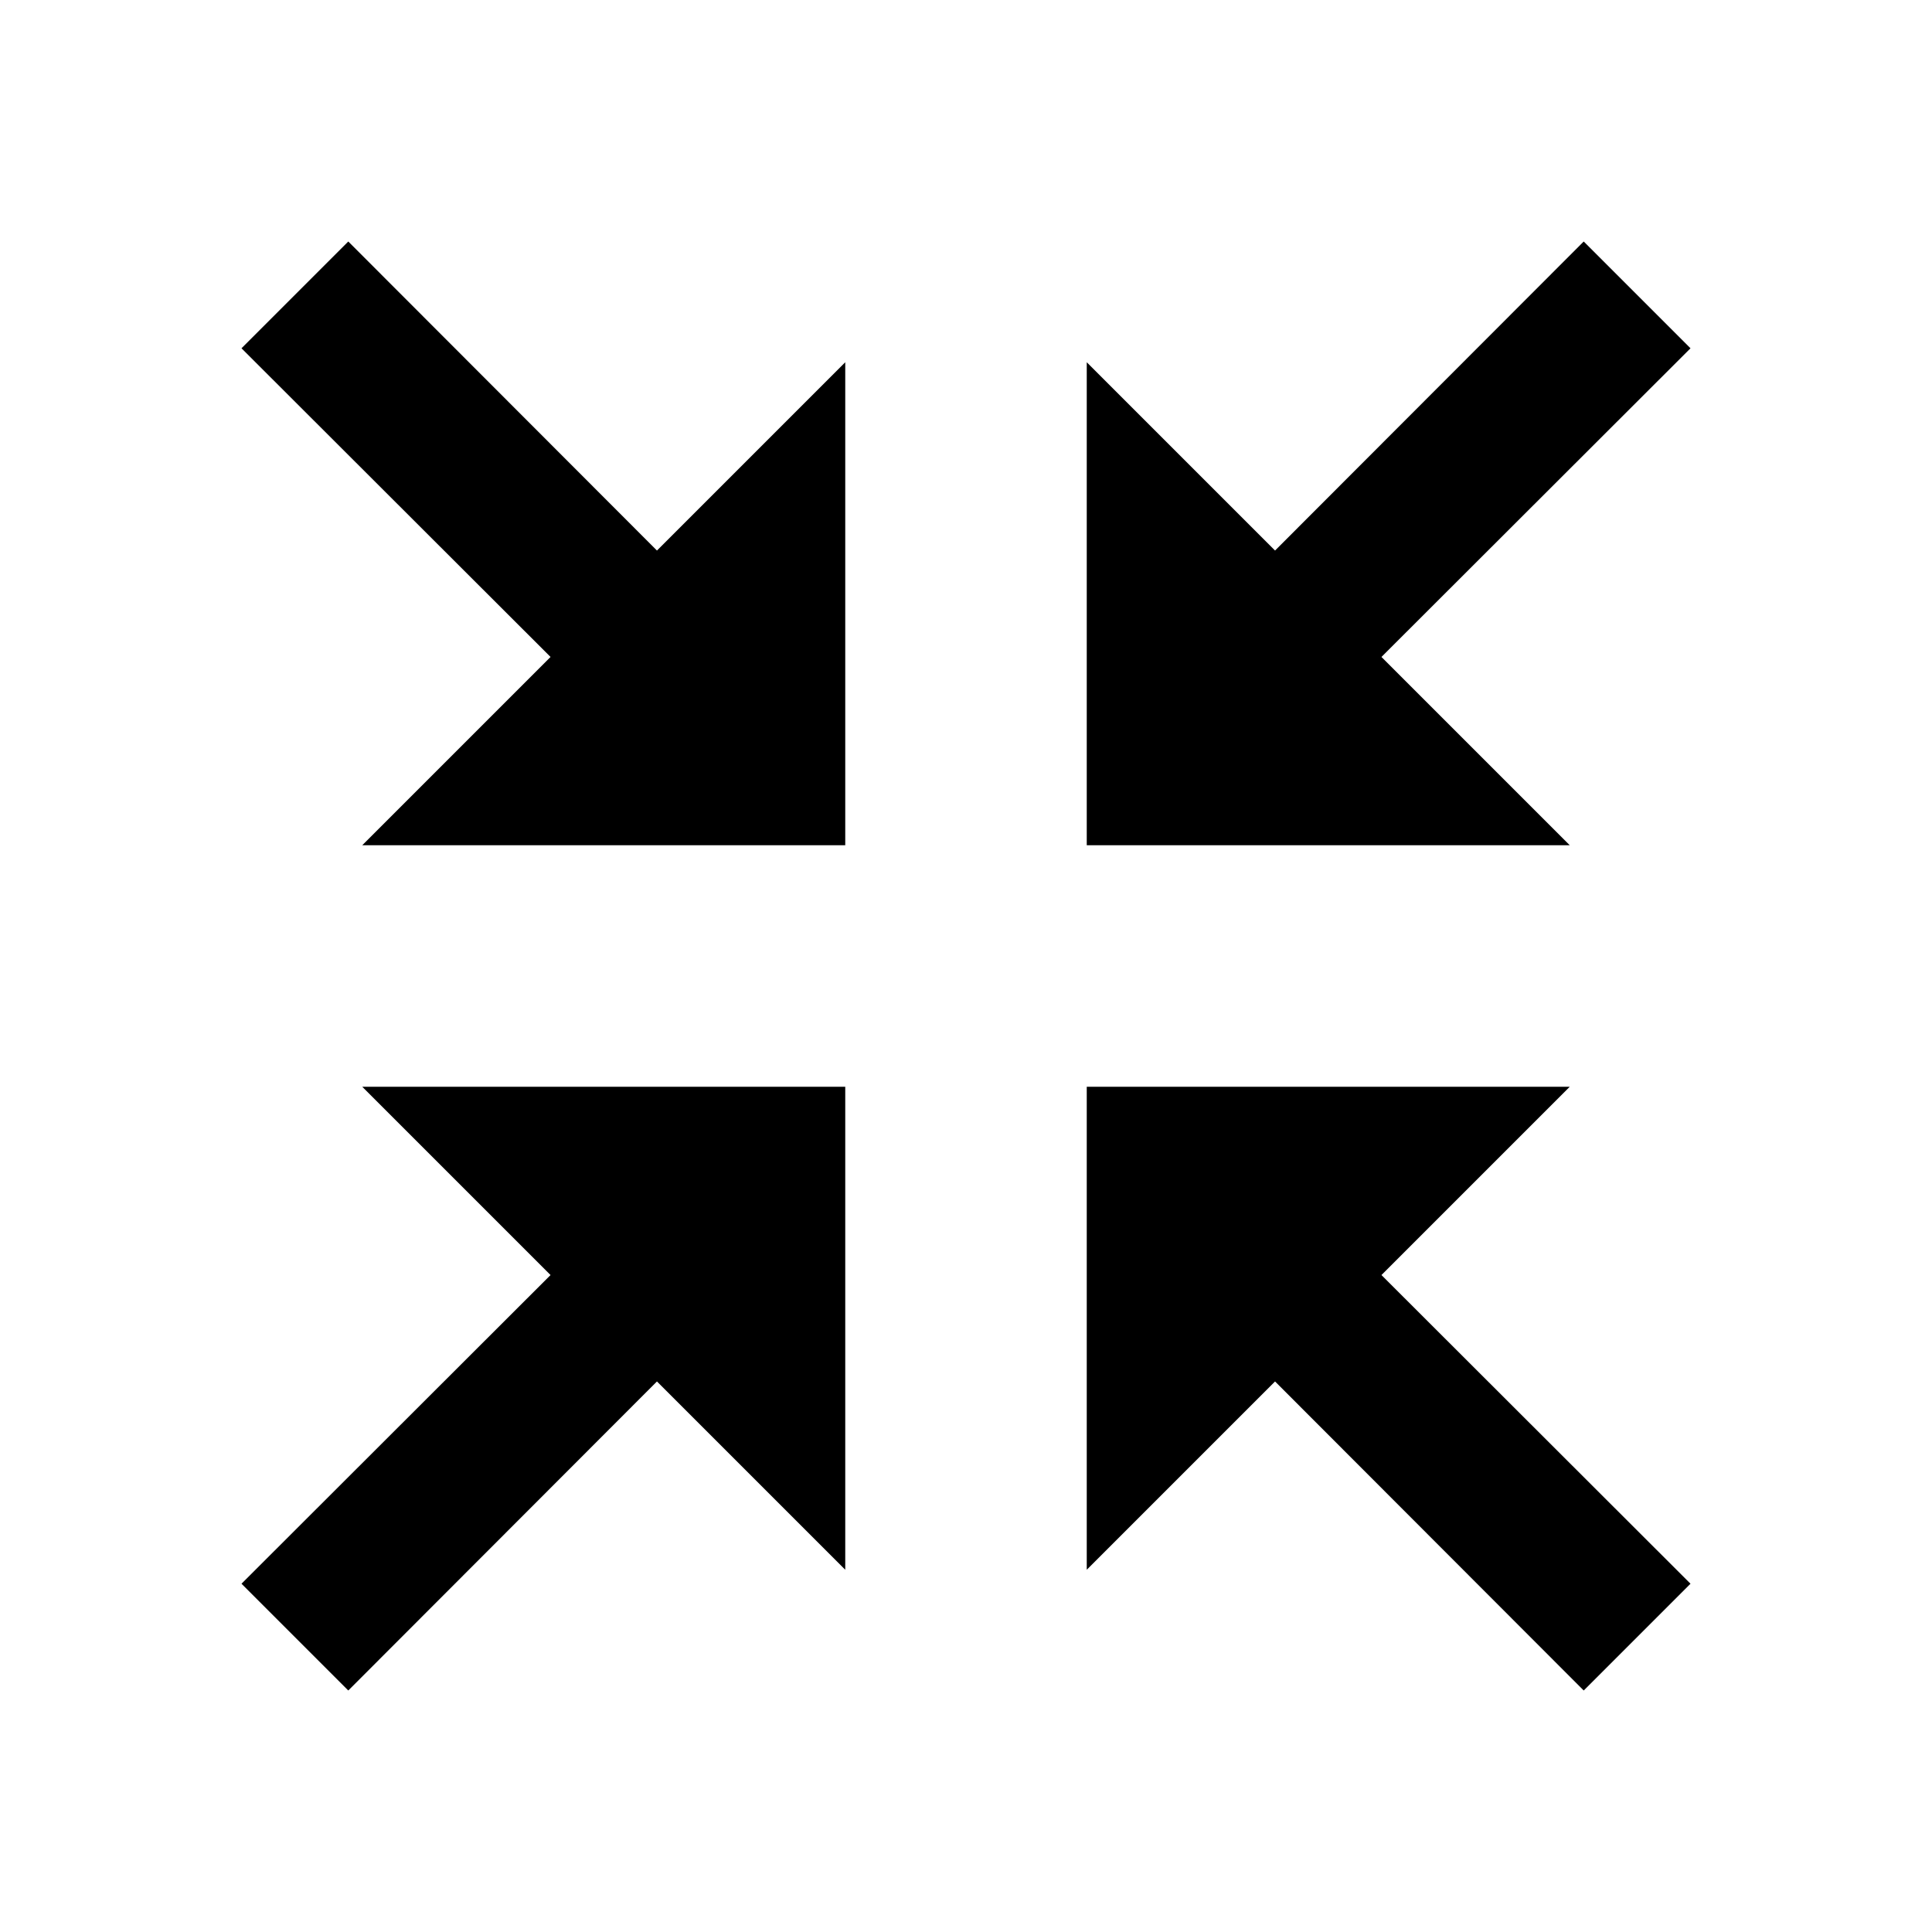
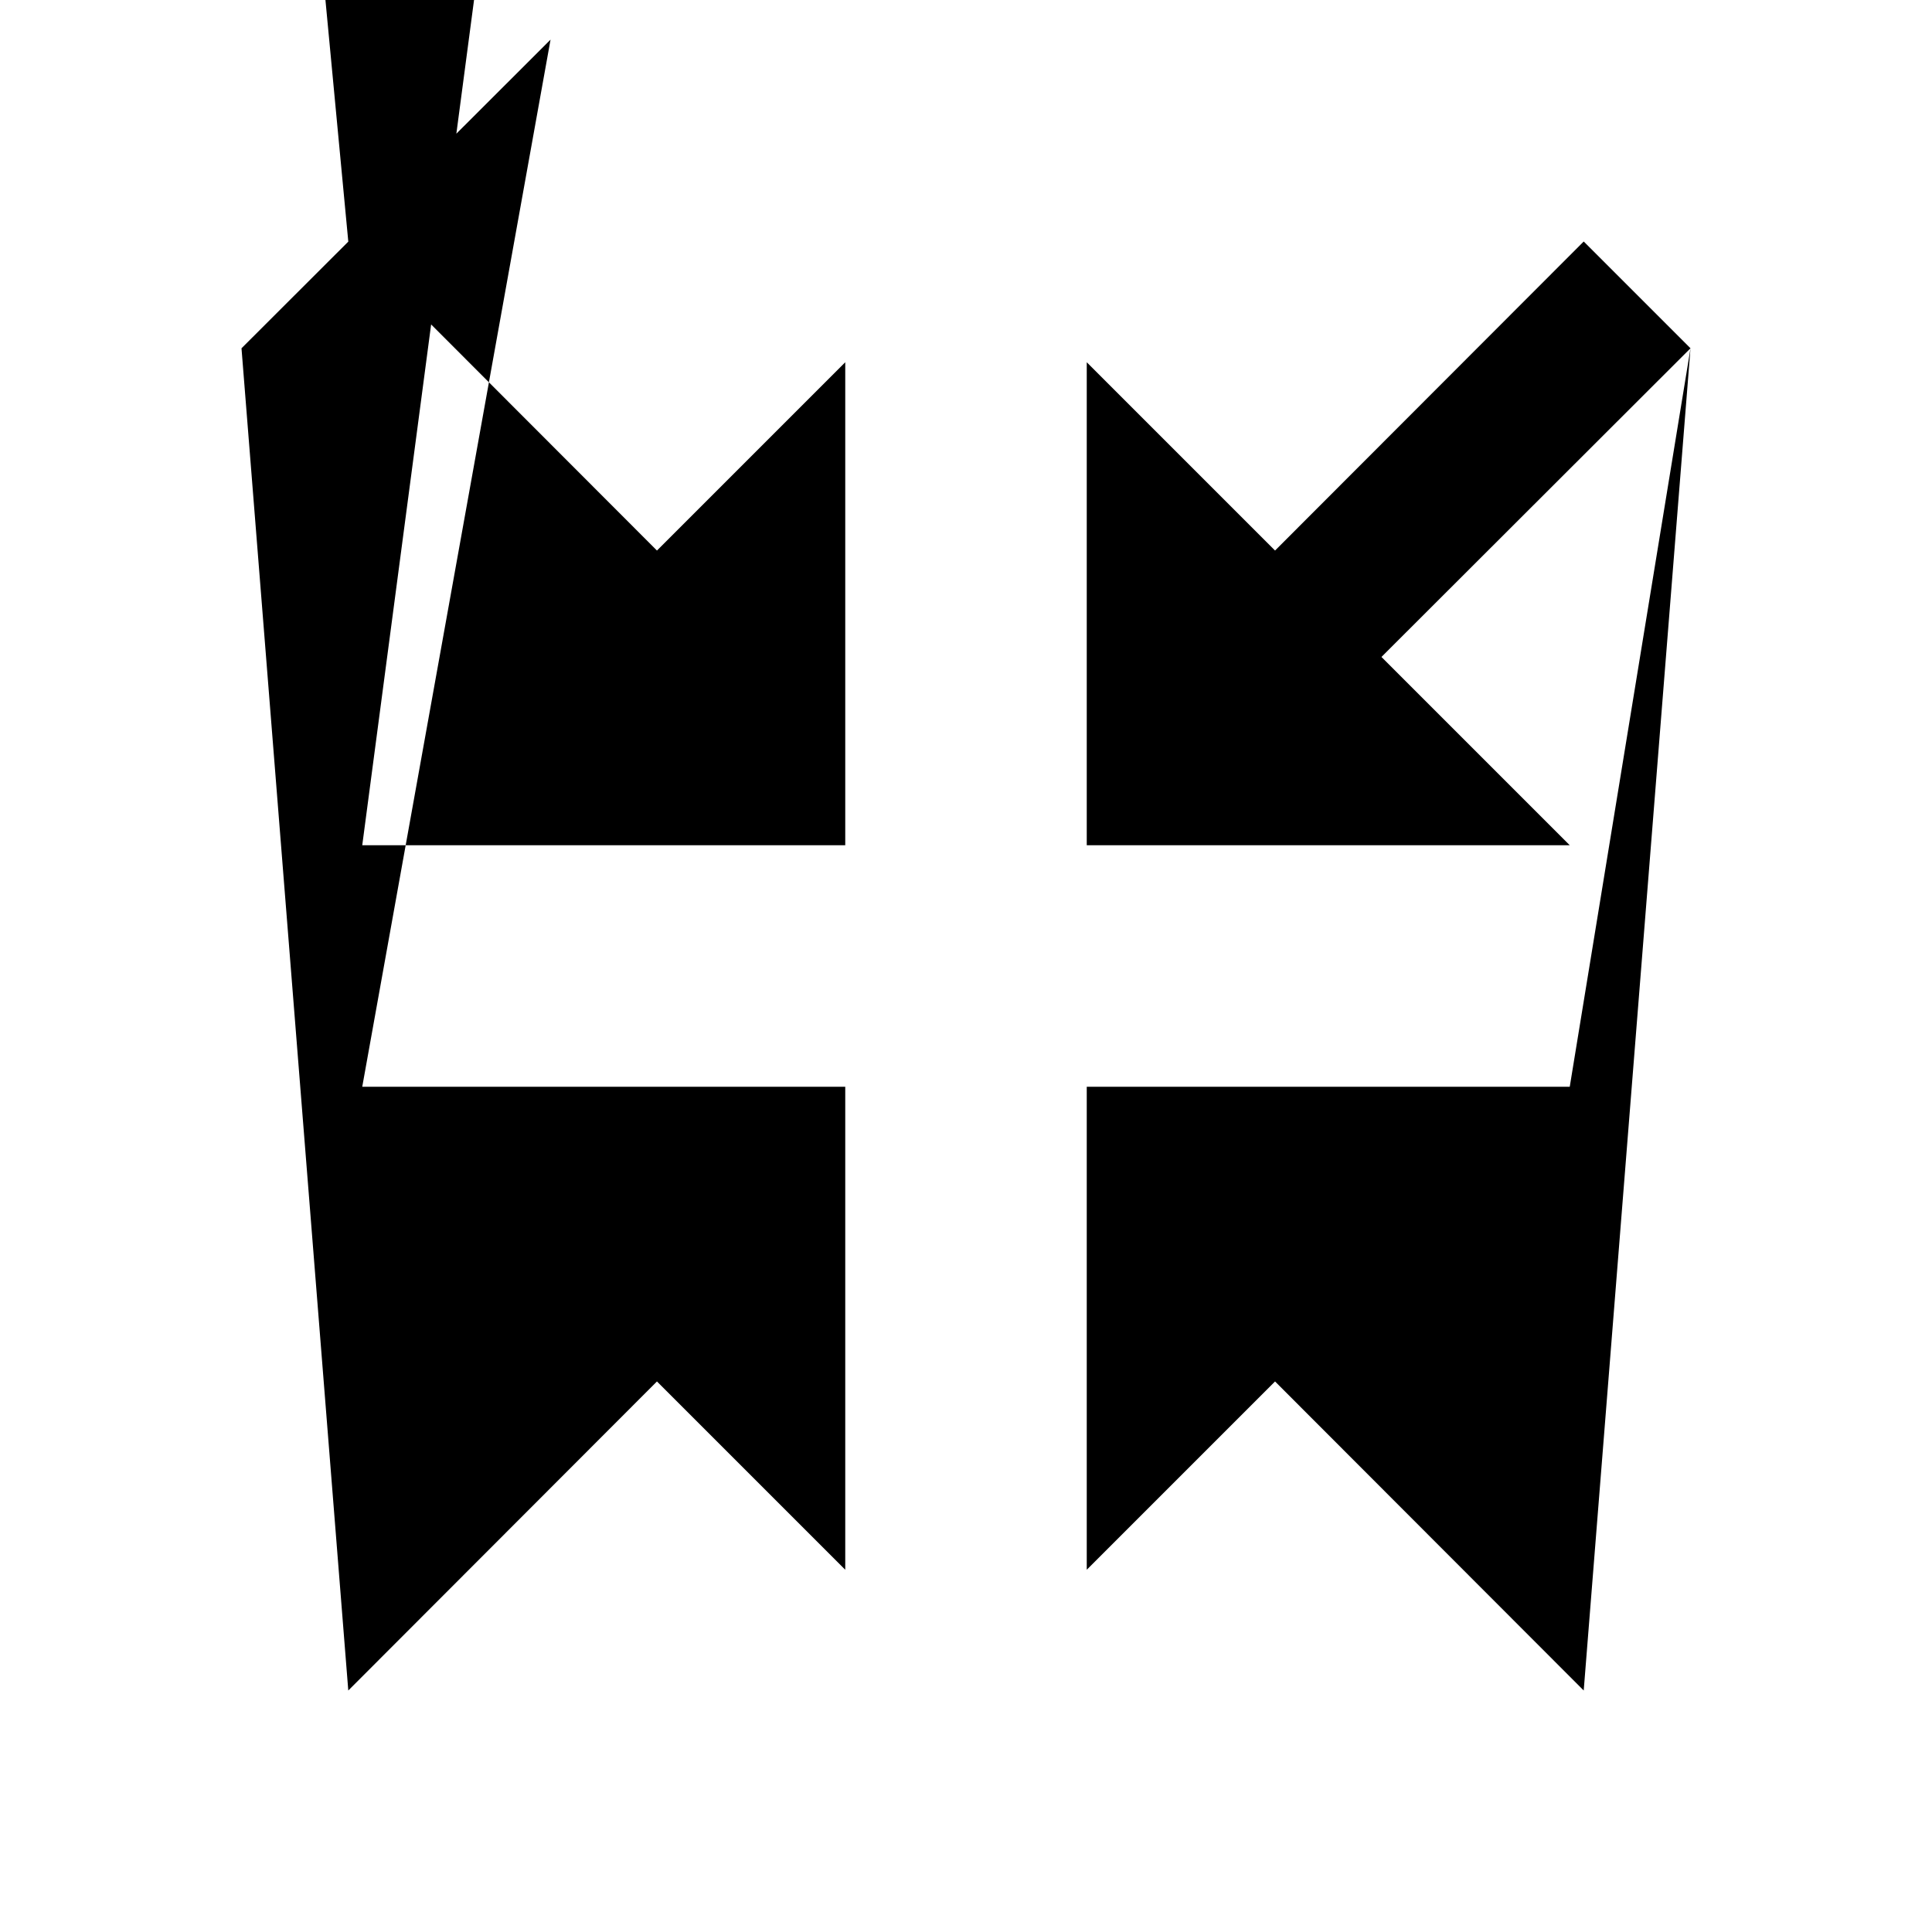
<svg xmlns="http://www.w3.org/2000/svg" width="32" height="32" fill="currentColor" viewBox="0 0 512 512">
-   <path d="m448 92.3-81.9 81.8L416 224H288V96l49.9 49.9L419.7 64zm0 327.4-81.9-81.8L416 288H288v128l49.9-49.9 81.8 81.9zm-384 0 81.9-81.8L96 288h128v128l-49.9-49.9L92.3 448zm0-327.4 81.9 81.8L96 224h128V96l-49.9 49.9L92.3 64z" />
+   <path d="m448 92.3-81.9 81.8L416 224H288V96l49.9 49.9L419.7 64zL416 288H288v128l49.9-49.9 81.8 81.9zm-384 0 81.9-81.8L96 288h128v128l-49.9-49.9L92.3 448zm0-327.4 81.9 81.8L96 224h128V96l-49.9 49.9L92.3 64z" />
</svg>